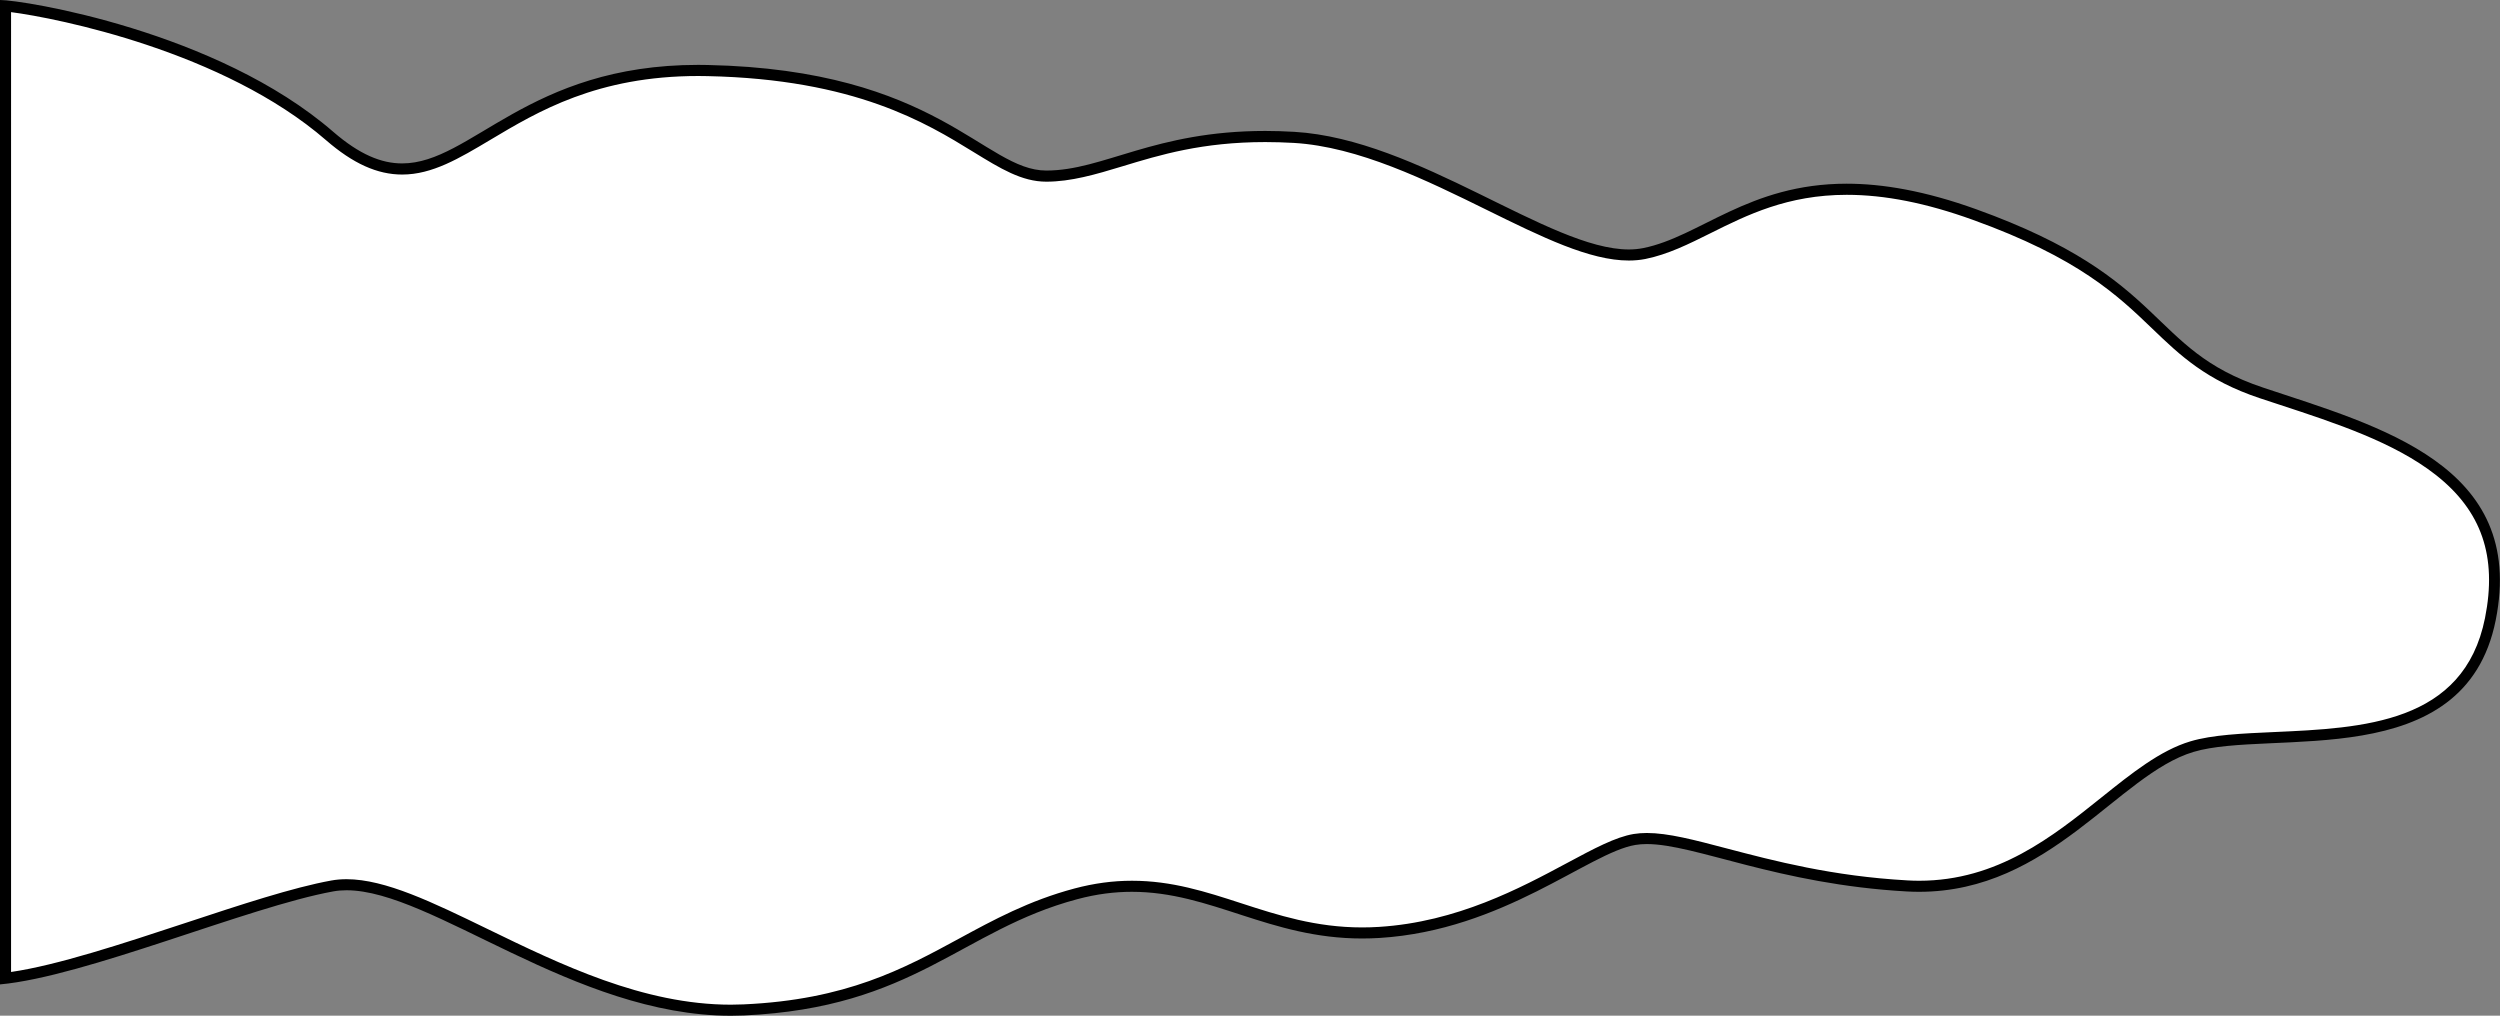
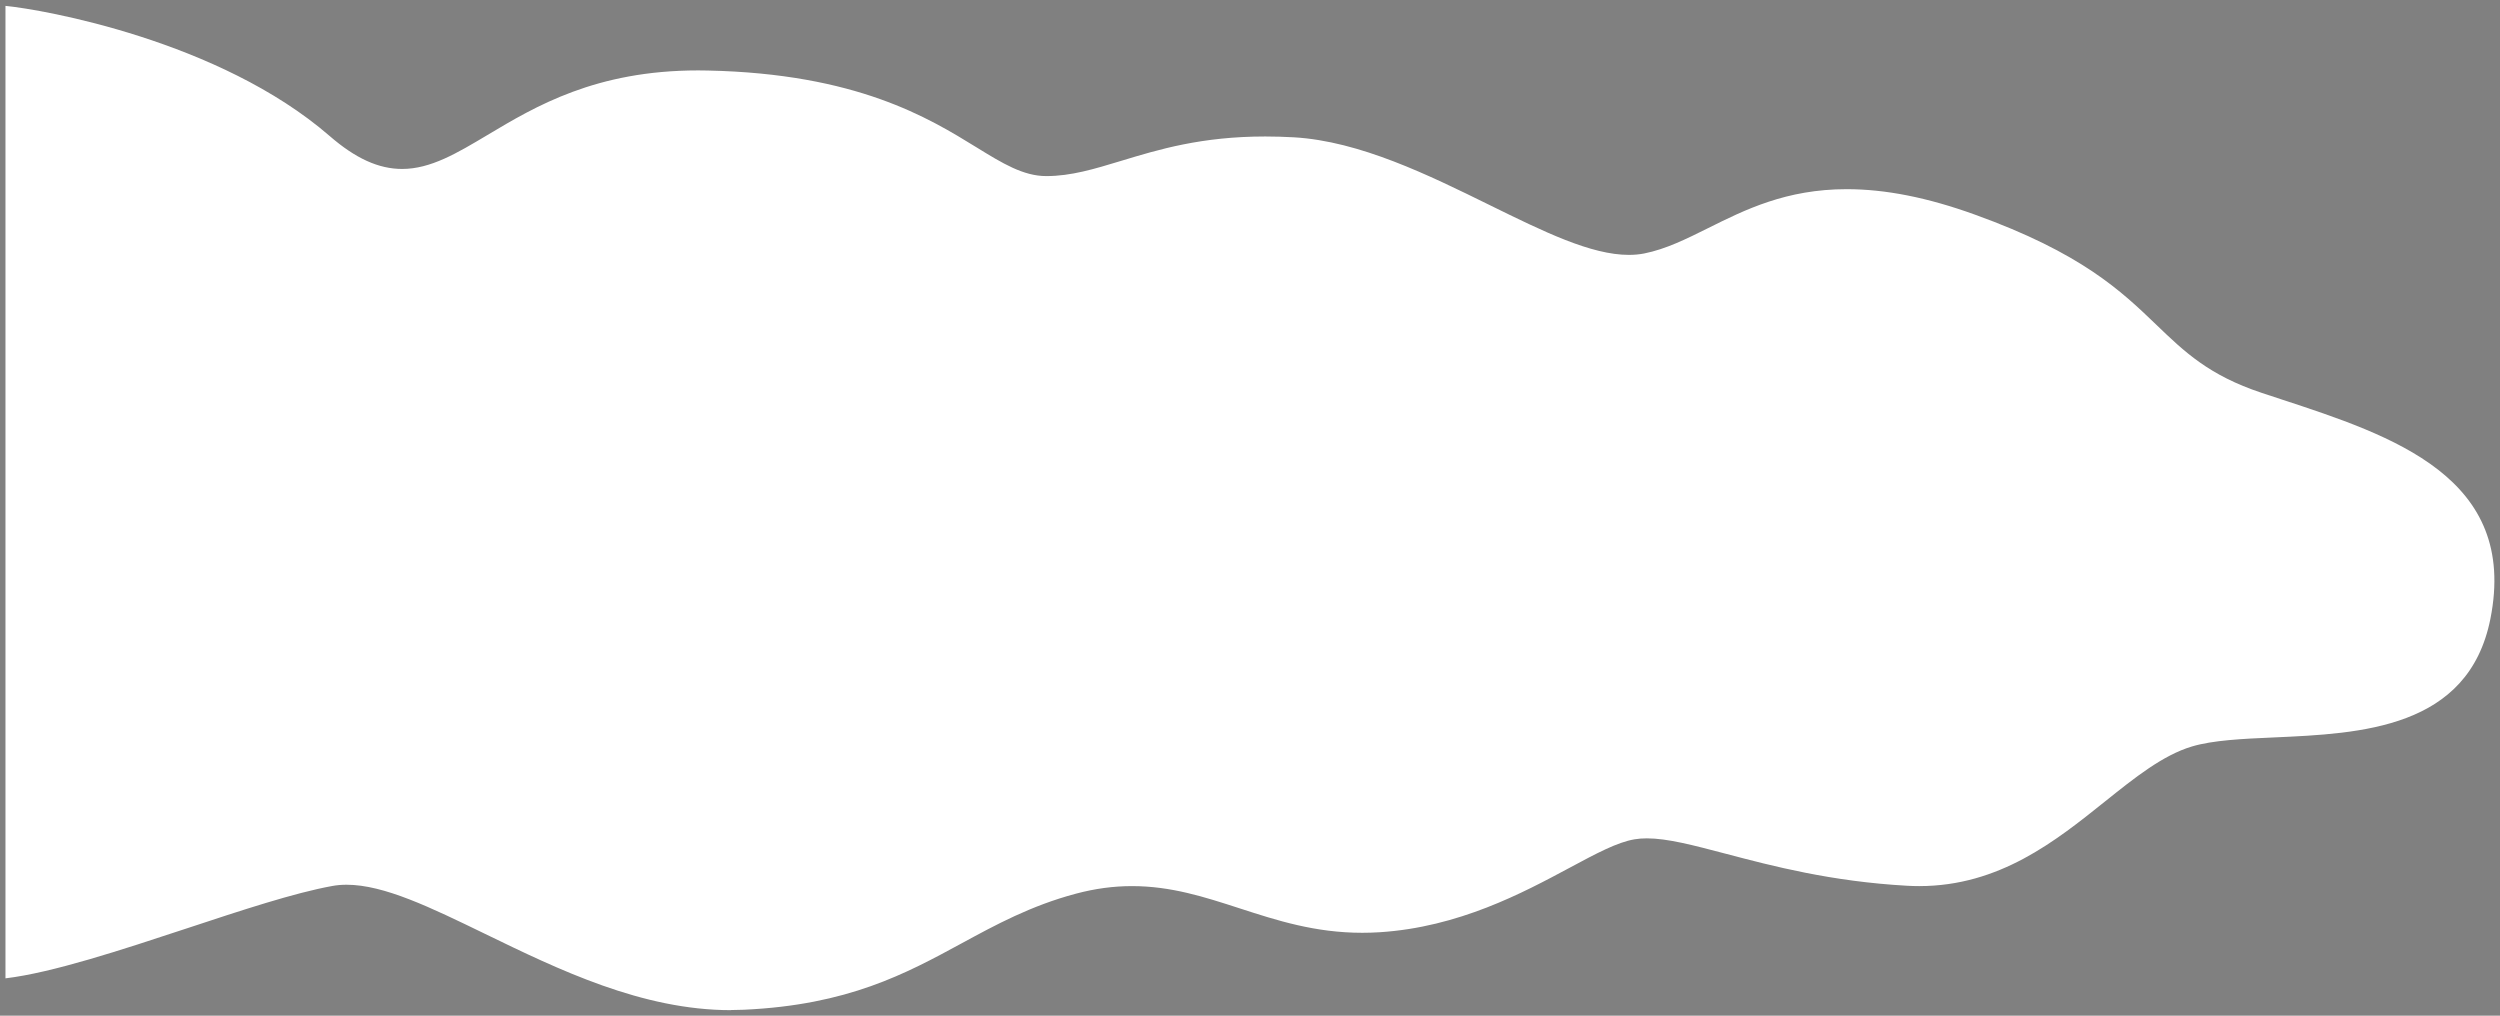
<svg xmlns="http://www.w3.org/2000/svg" id="_レイヤー_2" data-name="レイヤー 2" viewBox="0 0 420.38 170.79">
  <rect x="0" y="0" width="420.38" height="170.79" fill="#808080" stroke="none" />
  <defs>
    <style>
      .cls-1 {
        fill: #fff;
      }
    </style>
  </defs>
  <g id="_レイヤー_1-2" data-name="レイヤー 1">
    <g>
      <path class="cls-1" d="m122.92,169.86c-14.97,0-28.99-6.82-41.36-12.83-9.12-4.43-16.99-8.26-23.28-8.26-.84,0-1.65.07-2.41.21-6.38,1.16-15.15,4.05-24.43,7.12-11.12,3.67-22.61,7.46-30.52,8.41V.99c6.23.6,35.96,5.8,54.5,21.87,4.37,3.79,8.25,5.55,12.2,5.55,4.79,0,9.22-2.65,14.35-5.71,8.1-4.84,18.19-10.86,35.45-10.86.51,0,1.03,0,1.56.02,25.07.52,37.19,7.97,45.21,12.91,4.4,2.71,7.88,4.84,11.75,4.84,4.16,0,8.06-1.19,12.58-2.56,6.33-1.92,13.51-4.1,24.24-4.1,1.57,0,3.2.05,4.83.14,11.06.65,22.65,6.35,32.87,11.38,9.15,4.5,17.06,8.39,23.44,8.39.91,0,1.78-.08,2.58-.24,3.66-.73,7.12-2.46,10.78-4.28,6.14-3.06,13.09-6.53,23.26-6.53,6.52,0,13.55,1.39,21.51,4.26,18,6.48,24.67,12.88,30.55,18.53,4.75,4.57,8.86,8.51,17.7,11.45,1.08.36,2.17.72,3.27,1.08,18.74,6.15,39.97,13.13,35.21,36.95-3.69,18.47-21.83,19.27-36.4,19.92-5.26.23-10.23.46-13.78,1.52-4.91,1.47-9.62,5.25-14.62,9.25-8.32,6.67-17.76,14.22-31.24,14.23h0c-.67,0-1.35-.02-2.04-.06-12.72-.71-22.59-3.3-30.52-5.39-5.47-1.44-9.79-2.58-13.24-2.58-.75,0-1.42.05-2.06.16-2.9.48-6.44,2.38-10.93,4.79-7.87,4.22-18.65,10-31.98,10.84-.96.06-1.93.09-2.88.09-7.95,0-14.39-2.09-20.62-4.11-5.93-1.92-11.53-3.74-18.1-3.74-3.14,0-6.22.42-9.42,1.27-7.56,2.01-13.5,5.24-19.24,8.36-9.37,5.09-19.07,10.36-36.6,11.16-.72.03-1.44.05-2.16.05Z" />
-       <path d="m1.86,2.04c7.79,1.01,35.74,6.6,52.96,21.53,4.55,3.94,8.62,5.78,12.81,5.78,5.05,0,9.58-2.71,14.83-5.84,8.01-4.78,17.97-10.73,34.97-10.73.51,0,1.02,0,1.54.02,24.82.52,36.81,7.89,44.74,12.77,4.53,2.78,8.1,4.98,12.23,4.98s8.26-1.2,12.85-2.6c6.27-1.91,13.37-4.06,23.97-4.06,1.55,0,3.16.05,4.78.14,10.87.64,22.37,6.3,32.51,11.29,9.26,4.56,17.25,8.49,23.85,8.49.97,0,1.9-.09,2.77-.26,3.79-.76,7.29-2.51,11.01-4.36,6.04-3.01,12.89-6.43,22.85-6.43,6.41,0,13.34,1.37,21.19,4.2,17.81,6.41,24.4,12.74,30.22,18.33,4.63,4.45,9.01,8.65,18.05,11.67,1.08.36,2.17.72,3.28,1.08,9.51,3.12,19.34,6.35,26.29,11.8,7.73,6.06,10.37,13.71,8.3,24.08-3.55,17.75-20.54,18.51-35.53,19.18-5.32.24-10.34.46-14.01,1.56-5.08,1.52-9.87,5.36-14.94,9.42-8.2,6.57-17.5,14.02-30.66,14.02-.66,0-1.33-.02-1.99-.06-12.63-.7-22.44-3.29-30.33-5.36-5.53-1.46-9.91-2.61-13.48-2.61-.8,0-1.52.06-2.22.17-3.05.51-6.65,2.44-11.22,4.89-7.8,4.18-18.47,9.91-31.6,10.73-.94.06-1.89.09-2.82.09-7.81,0-14.17-2.06-20.33-4.06-6-1.95-11.67-3.79-18.39-3.79-3.22,0-6.38.43-9.66,1.3-7.66,2.04-13.65,5.3-19.45,8.45-9.28,5.04-18.88,10.26-36.2,11.04-.7.03-1.41.05-2.12.05-14.76,0-28.67-6.77-40.95-12.74-9.22-4.48-17.18-8.35-23.68-8.36h0c-.89,0-1.76.07-2.57.22-6.44,1.17-15.24,4.07-24.56,7.15-10.6,3.5-21.53,7.1-29.29,8.23V2.04M0,0v165.53c14.34-1.3,41.71-13.03,56.04-15.64.72-.13,1.46-.19,2.24-.19,14.32,0,38.26,21.1,64.63,21.1.73,0,1.47-.02,2.2-.05,28.67-1.3,36.49-14.34,56.04-19.55,3.29-.88,6.31-1.24,9.18-1.24,13.35,0,23.12,7.85,38.71,7.85.96,0,1.94-.03,2.94-.09,20.85-1.3,35.19-14.34,43.01-15.64.6-.1,1.23-.15,1.91-.15,8.16,0,22.04,6.76,43.71,7.97.71.04,1.41.06,2.09.06,22.07,0,33.49-19.73,46.13-23.52,13.03-3.91,45.62,3.91,50.83-22.16,5.21-26.07-19.55-32.58-39.1-39.1-19.55-6.52-15.64-18.25-48.22-29.98-8.69-3.13-15.81-4.31-21.82-4.31-16.51,0-24.67,8.92-34.22,10.83-.77.15-1.57.23-2.4.23-13.38,0-35.39-18.55-56.25-19.78-1.71-.1-3.33-.15-4.89-.15-18.68,0-27.2,6.66-36.82,6.66-10.43,0-18.25-16.94-56.94-17.75-.53-.01-1.06-.02-1.58-.02-28.68,0-38.16,16.57-49.8,16.57-3.48,0-7.15-1.48-11.59-5.32C36.49,5.21,3.91,0,0,0h0Z" />
    </g>
  </g>
</svg>